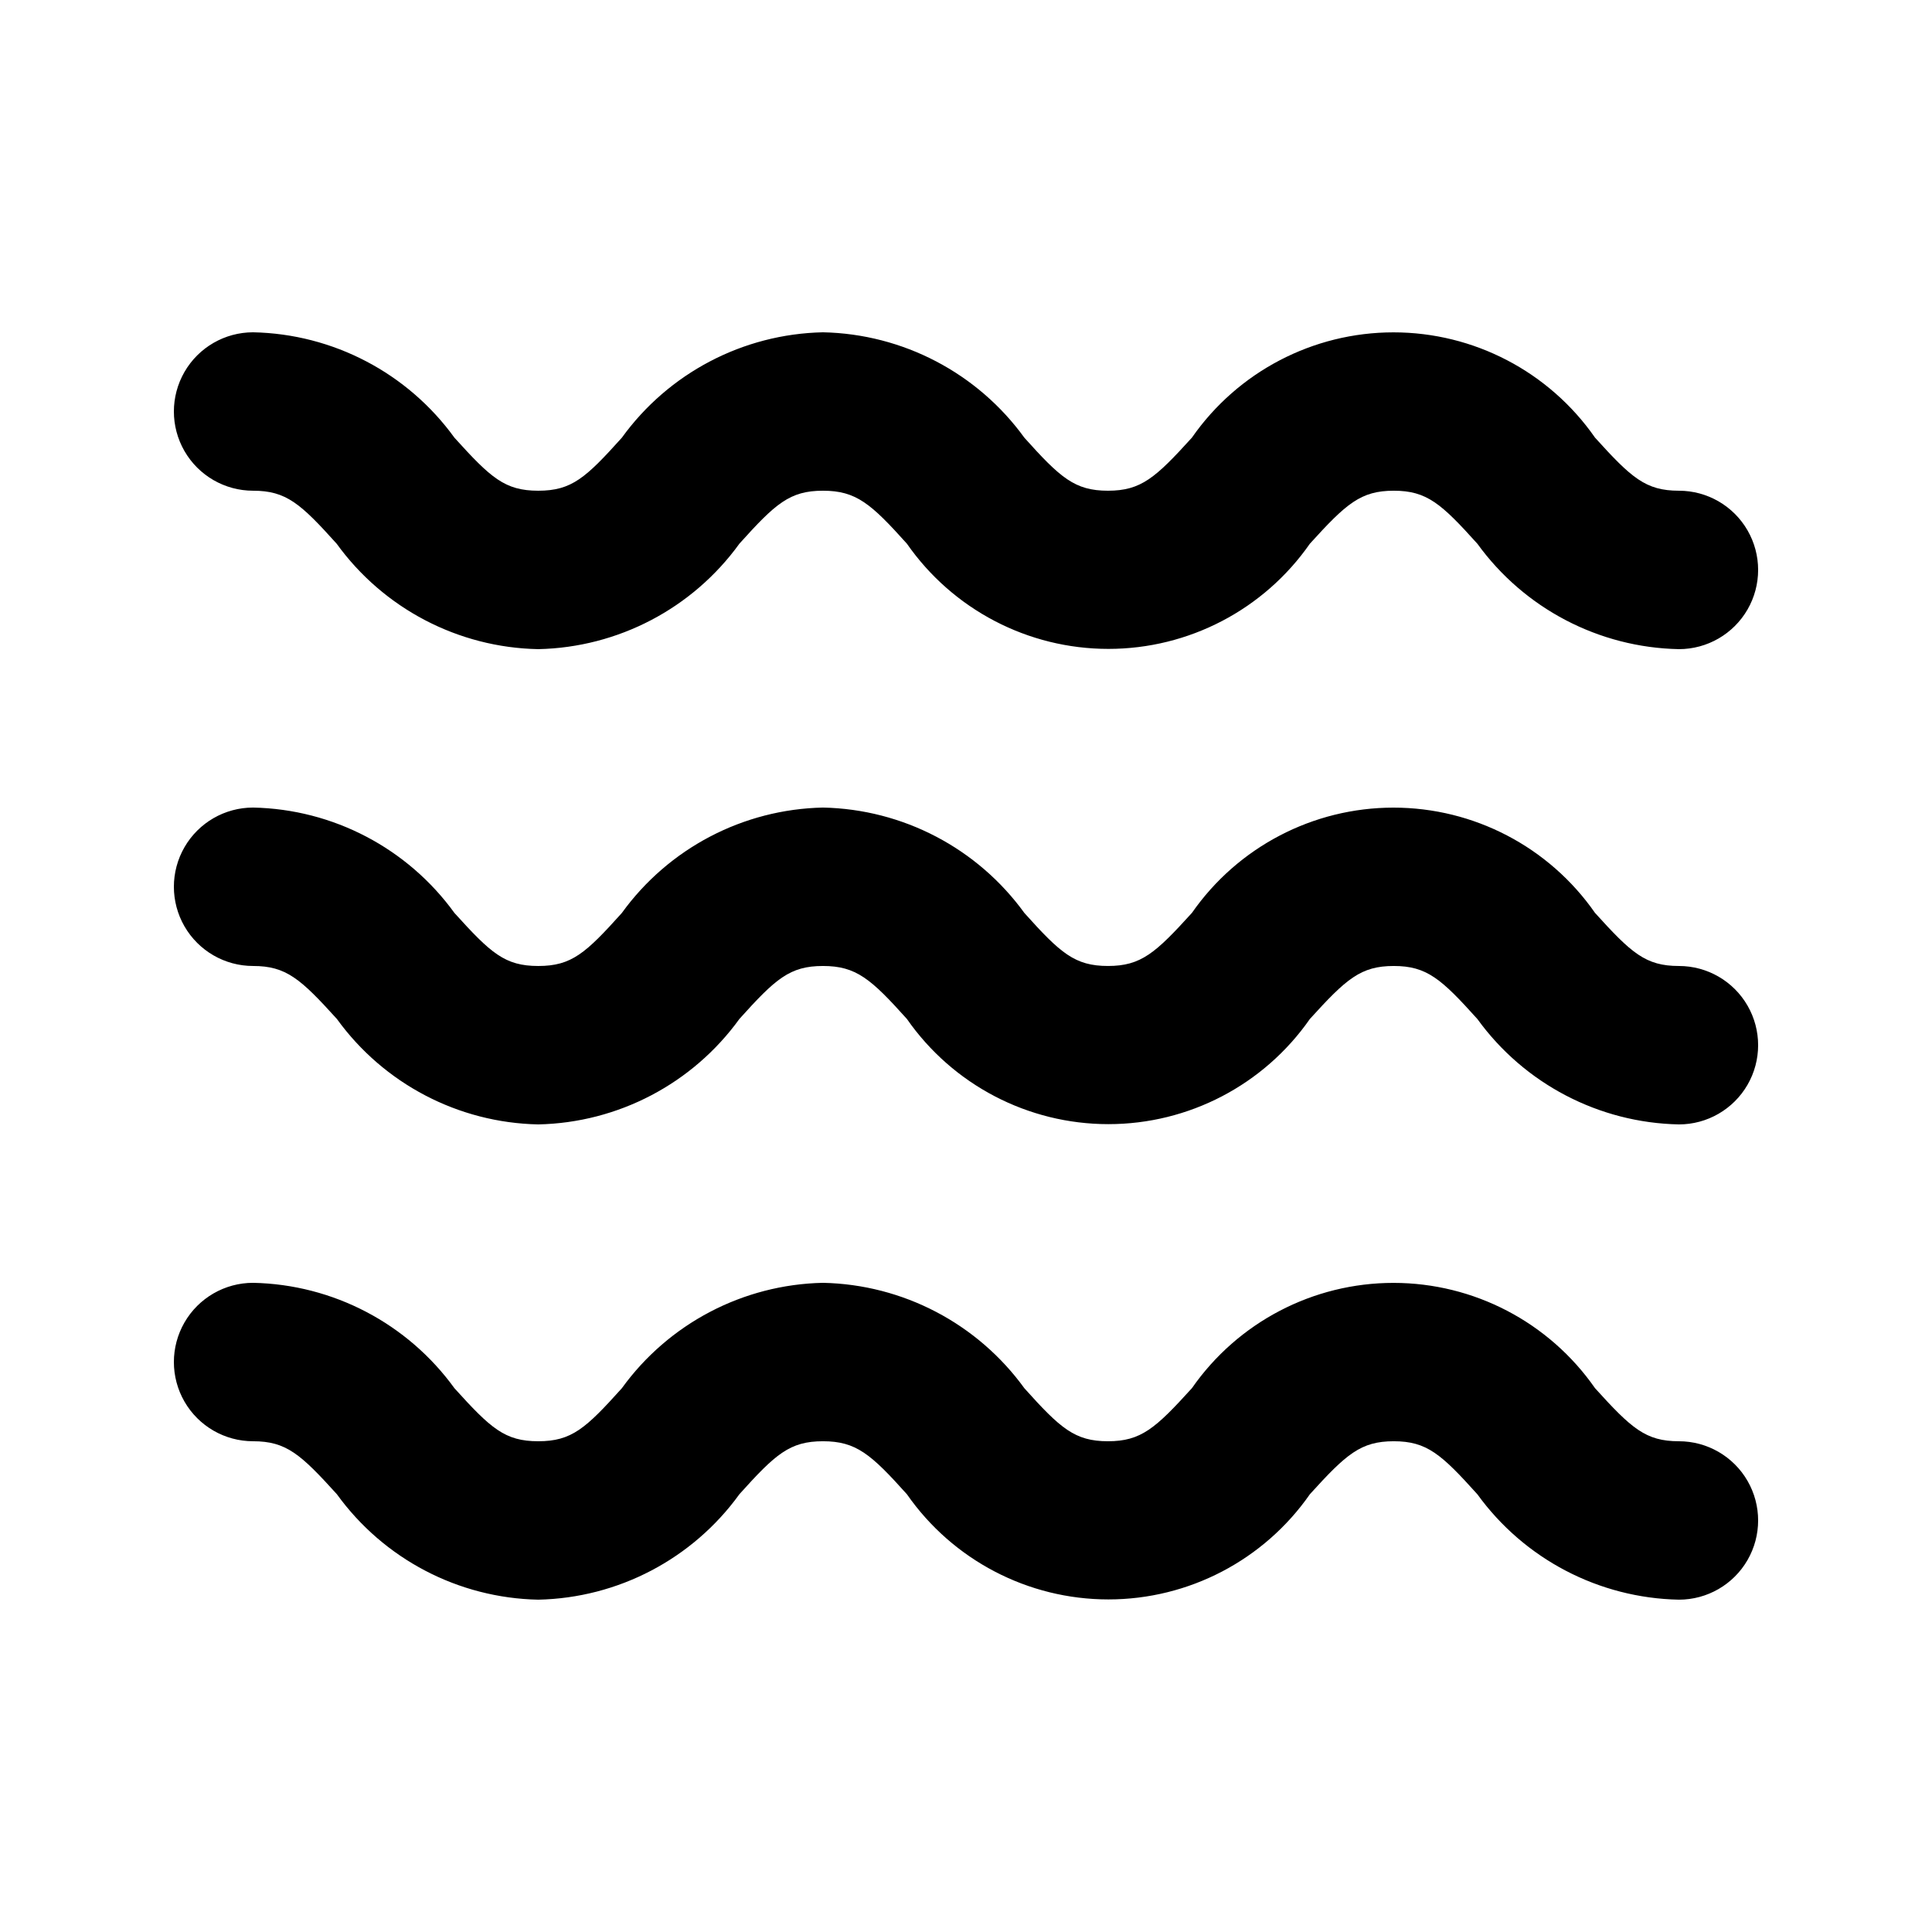
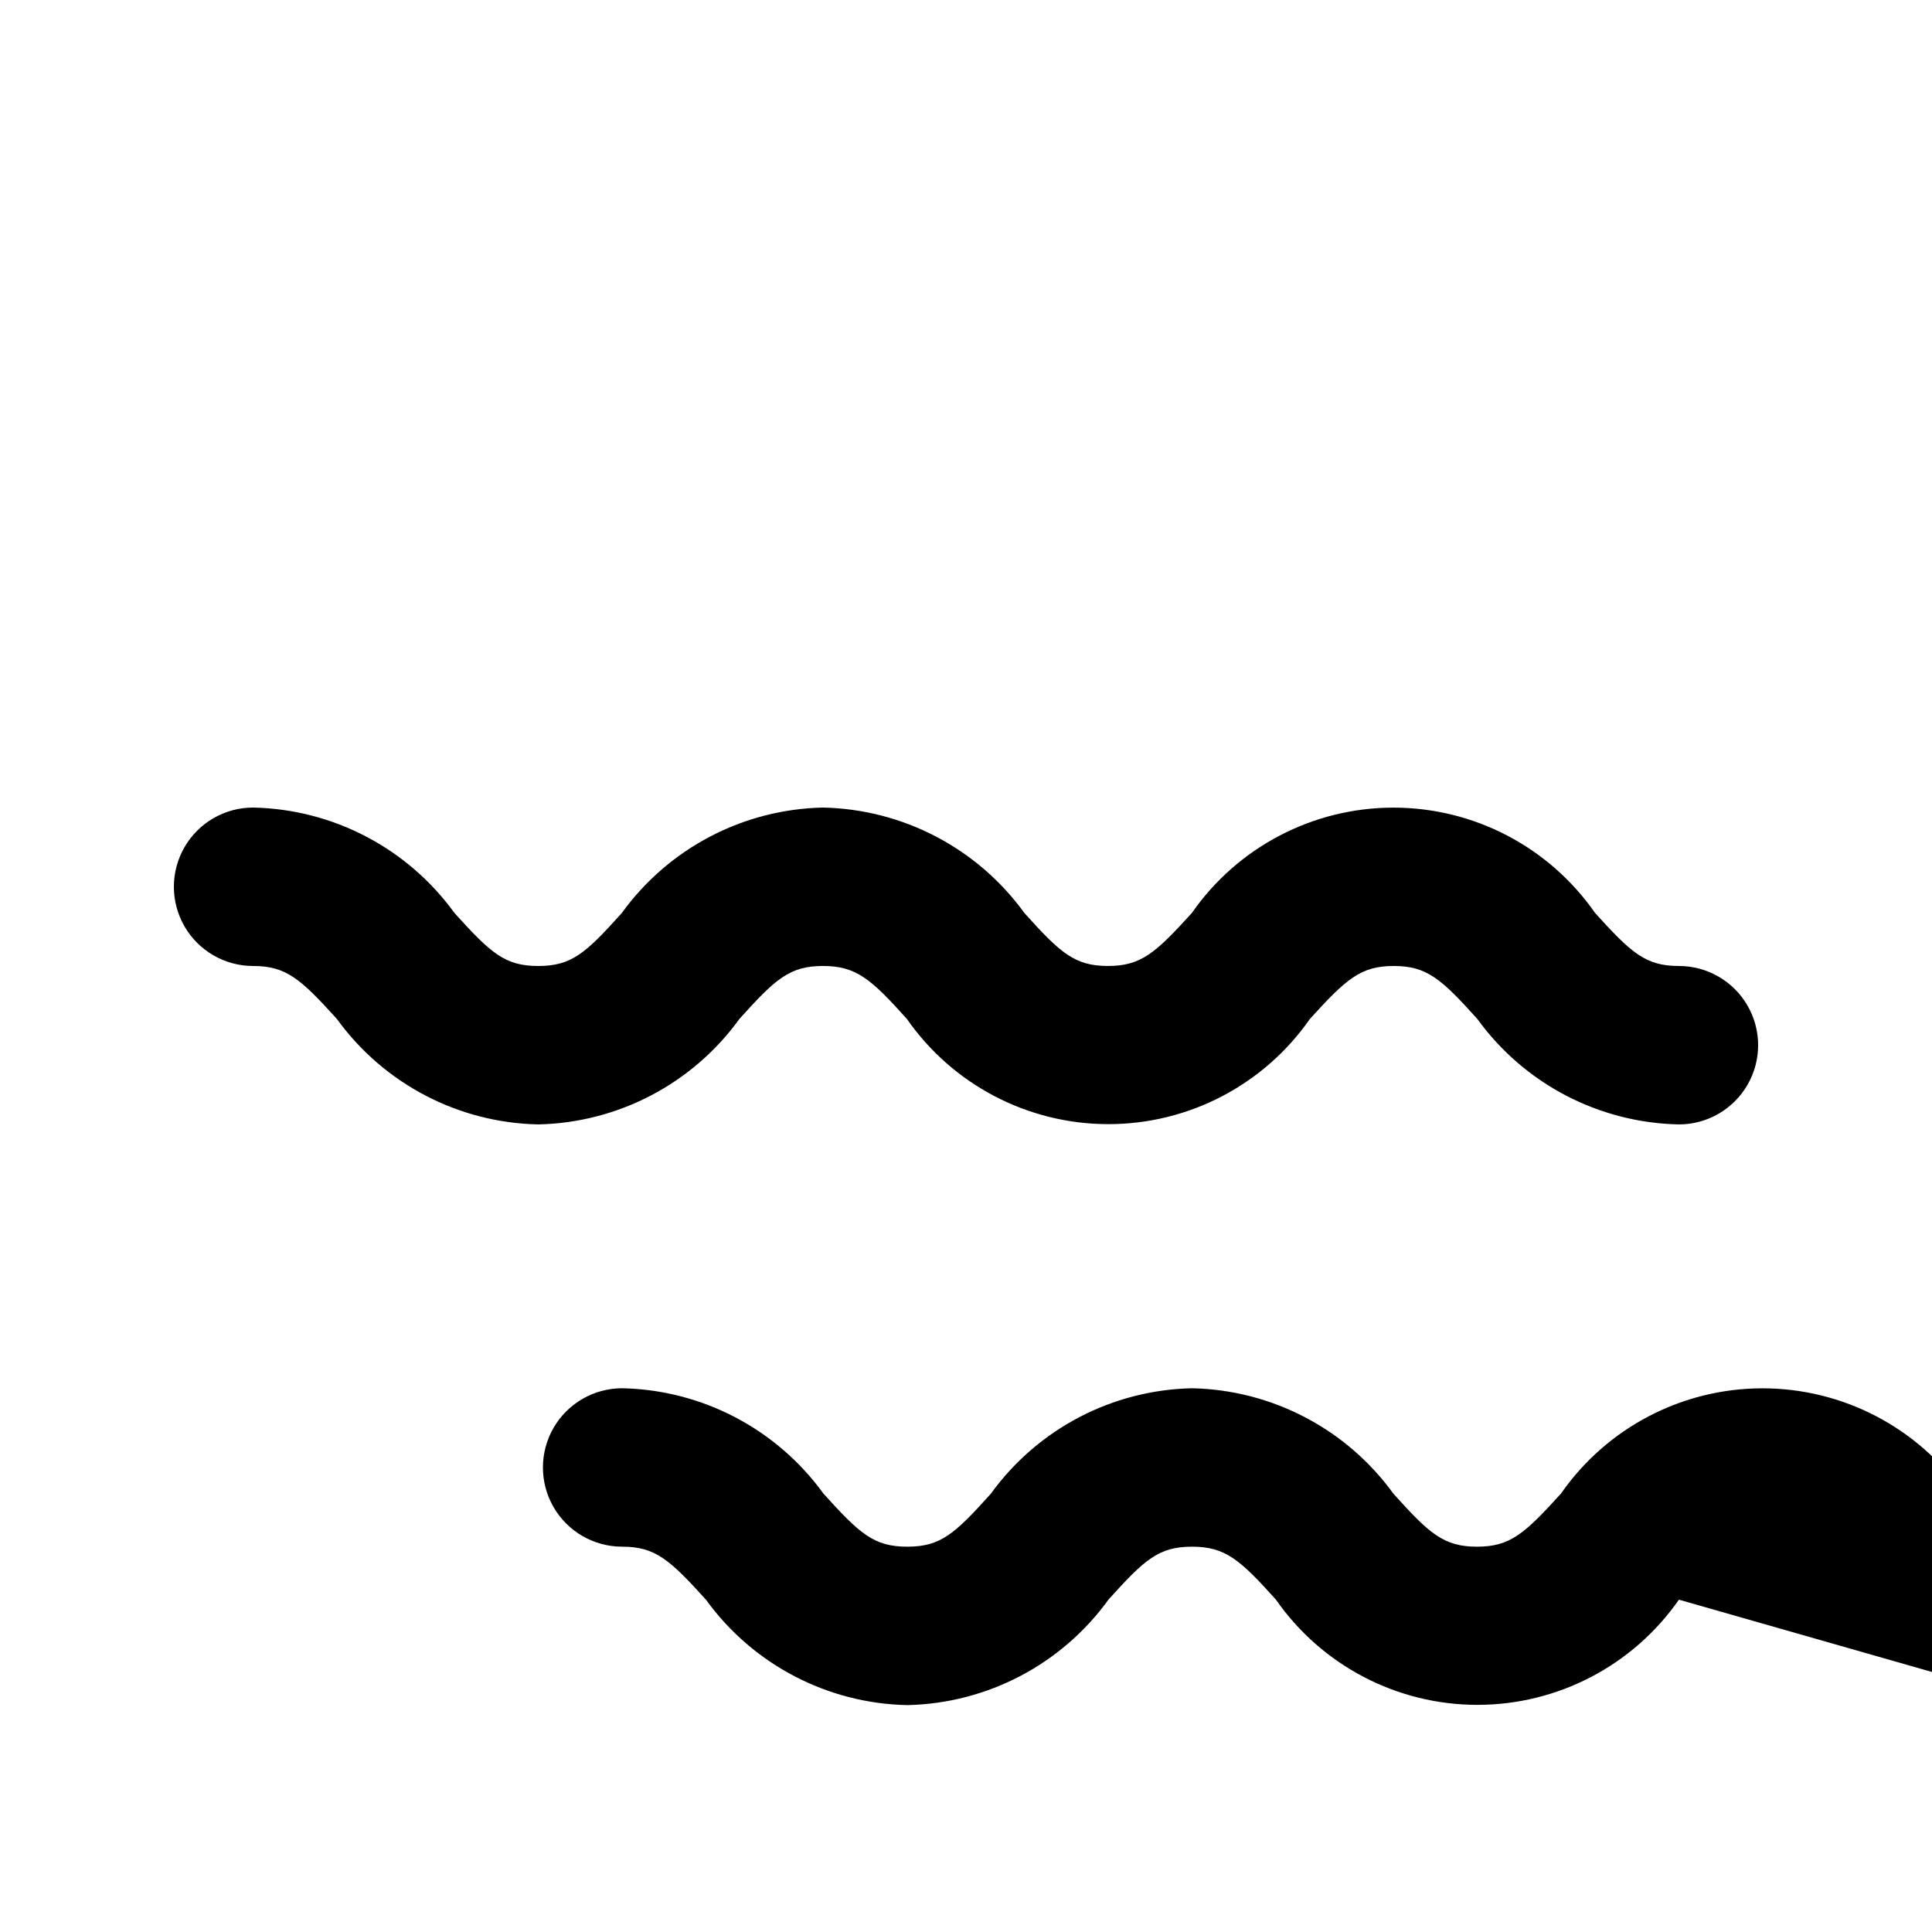
<svg xmlns="http://www.w3.org/2000/svg" fill="#000000" width="800px" height="800px" version="1.1" viewBox="144 144 512 512">
  <g>
-     <path d="m588.93 316.03c-21.195-0.414-40.965-10.754-53.402-27.922-9.574-10.641-13.414-14.062-22.168-14.062-8.754 0-12.594 3.422-22.23 14.043-12.168 17.465-32.109 27.875-53.395 27.875-21.285 0-41.223-10.41-53.391-27.875-9.531-10.621-13.457-14.043-22.254-14.043-8.797 0-12.594 3.422-22.148 14.043h0.004c-12.406 17.152-32.137 27.496-53.301 27.941-21.207-0.406-40.992-10.754-53.426-27.941-9.551-10.621-13.371-14.043-22.145-14.043-7.5 0-14.43-4-18.18-10.496-3.75-6.496-3.75-14.496 0-20.992s10.68-10.496 18.18-10.496c21.184 0.426 40.941 10.77 53.363 27.941 9.613 10.621 13.348 14.043 22.207 14.043s12.594-3.422 22.148-14.043c12.402-17.152 32.133-27.496 53.297-27.941 21.191 0.434 40.953 10.773 53.383 27.941 9.531 10.621 13.371 14.043 22.148 14.043 8.773 0 12.594-3.422 22.25-14.066 12.168-17.48 32.117-27.902 53.414-27.902 21.301 0 41.25 10.422 53.414 27.902 9.637 10.645 13.414 14.066 22.23 14.066 7.5 0 14.43 4 18.18 10.496 3.75 6.496 3.75 14.496 0 20.992-3.75 6.492-10.68 10.496-18.18 10.496z" />
    <path d="m588.93 441.98c-21.195-0.418-40.965-10.754-53.402-27.922-9.574-10.641-13.414-14.062-22.168-14.062-8.754 0-12.594 3.422-22.23 14.043-12.168 17.465-32.109 27.871-53.395 27.871-21.285 0-41.223-10.406-53.391-27.871-9.531-10.621-13.457-14.043-22.254-14.043-8.797 0-12.594 3.422-22.148 14.043h0.004c-12.406 17.152-32.137 27.496-53.301 27.941-21.184-0.426-40.941-10.773-53.359-27.941-9.617-10.621-13.438-14.043-22.211-14.043-7.5 0-14.43-4.004-18.18-10.496-3.75-6.496-3.75-14.5 0-20.992 3.75-6.496 10.68-10.496 18.18-10.496 21.184 0.426 40.941 10.77 53.363 27.938 9.613 10.625 13.348 14.047 22.207 14.047s12.594-3.422 22.148-14.043v-0.004c12.402-17.152 32.133-27.492 53.297-27.938 21.191 0.43 40.953 10.773 53.383 27.938 9.531 10.621 13.371 14.043 22.148 14.043 8.773 0 12.594-3.422 22.25-14.066v0.004c12.168-17.48 32.117-27.902 53.414-27.902 21.301 0 41.25 10.422 53.414 27.902 9.637 10.645 13.414 14.066 22.23 14.066 7.5 0 14.43 4 18.18 10.496 3.75 6.492 3.75 14.496 0 20.992-3.75 6.492-10.68 10.496-18.18 10.496z" />
-     <path d="m588.93 567.93c-21.195-0.414-40.965-10.75-53.402-27.918-9.574-10.645-13.414-14.066-22.168-14.066-8.754 0-12.594 3.422-22.23 14.043v0.004c-12.168 17.461-32.109 27.871-53.395 27.871-21.285 0-41.223-10.41-53.391-27.871-9.531-10.625-13.457-14.047-22.254-14.047-8.797 0-12.594 3.422-22.148 14.043l0.004 0.004c-12.406 17.152-32.137 27.492-53.301 27.938-21.184-0.426-40.941-10.77-53.359-27.938-9.617-10.625-13.438-14.047-22.211-14.047-7.5 0-14.43-4-18.18-10.496-3.75-6.492-3.75-14.496 0-20.992 3.75-6.492 10.68-10.496 18.18-10.496 21.184 0.426 40.941 10.773 53.363 27.941 9.613 10.621 13.348 14.043 22.207 14.043s12.594-3.422 22.148-14.043c12.402-17.152 32.133-27.496 53.297-27.941 21.191 0.434 40.953 10.777 53.383 27.941 9.531 10.621 13.371 14.043 22.148 14.043 8.773 0 12.594-3.422 22.25-14.066v0.004c12.168-17.48 32.117-27.906 53.414-27.906 21.301 0 41.25 10.426 53.414 27.906 9.637 10.641 13.414 14.062 22.23 14.062 7.5 0 14.43 4.004 18.18 10.496 3.75 6.496 3.75 14.5 0 20.992-3.75 6.496-10.68 10.496-18.18 10.496z" />
+     <path d="m588.93 567.93v0.004c-12.168 17.461-32.109 27.871-53.395 27.871-21.285 0-41.223-10.41-53.391-27.871-9.531-10.625-13.457-14.047-22.254-14.047-8.797 0-12.594 3.422-22.148 14.043l0.004 0.004c-12.406 17.152-32.137 27.492-53.301 27.938-21.184-0.426-40.941-10.77-53.359-27.938-9.617-10.625-13.438-14.047-22.211-14.047-7.5 0-14.43-4-18.18-10.496-3.75-6.492-3.75-14.496 0-20.992 3.75-6.492 10.68-10.496 18.18-10.496 21.184 0.426 40.941 10.773 53.363 27.941 9.613 10.621 13.348 14.043 22.207 14.043s12.594-3.422 22.148-14.043c12.402-17.152 32.133-27.496 53.297-27.941 21.191 0.434 40.953 10.777 53.383 27.941 9.531 10.621 13.371 14.043 22.148 14.043 8.773 0 12.594-3.422 22.25-14.066v0.004c12.168-17.48 32.117-27.906 53.414-27.906 21.301 0 41.25 10.426 53.414 27.906 9.637 10.641 13.414 14.062 22.23 14.062 7.5 0 14.43 4.004 18.18 10.496 3.75 6.496 3.75 14.5 0 20.992-3.75 6.496-10.68 10.496-18.18 10.496z" />
  </g>
</svg>